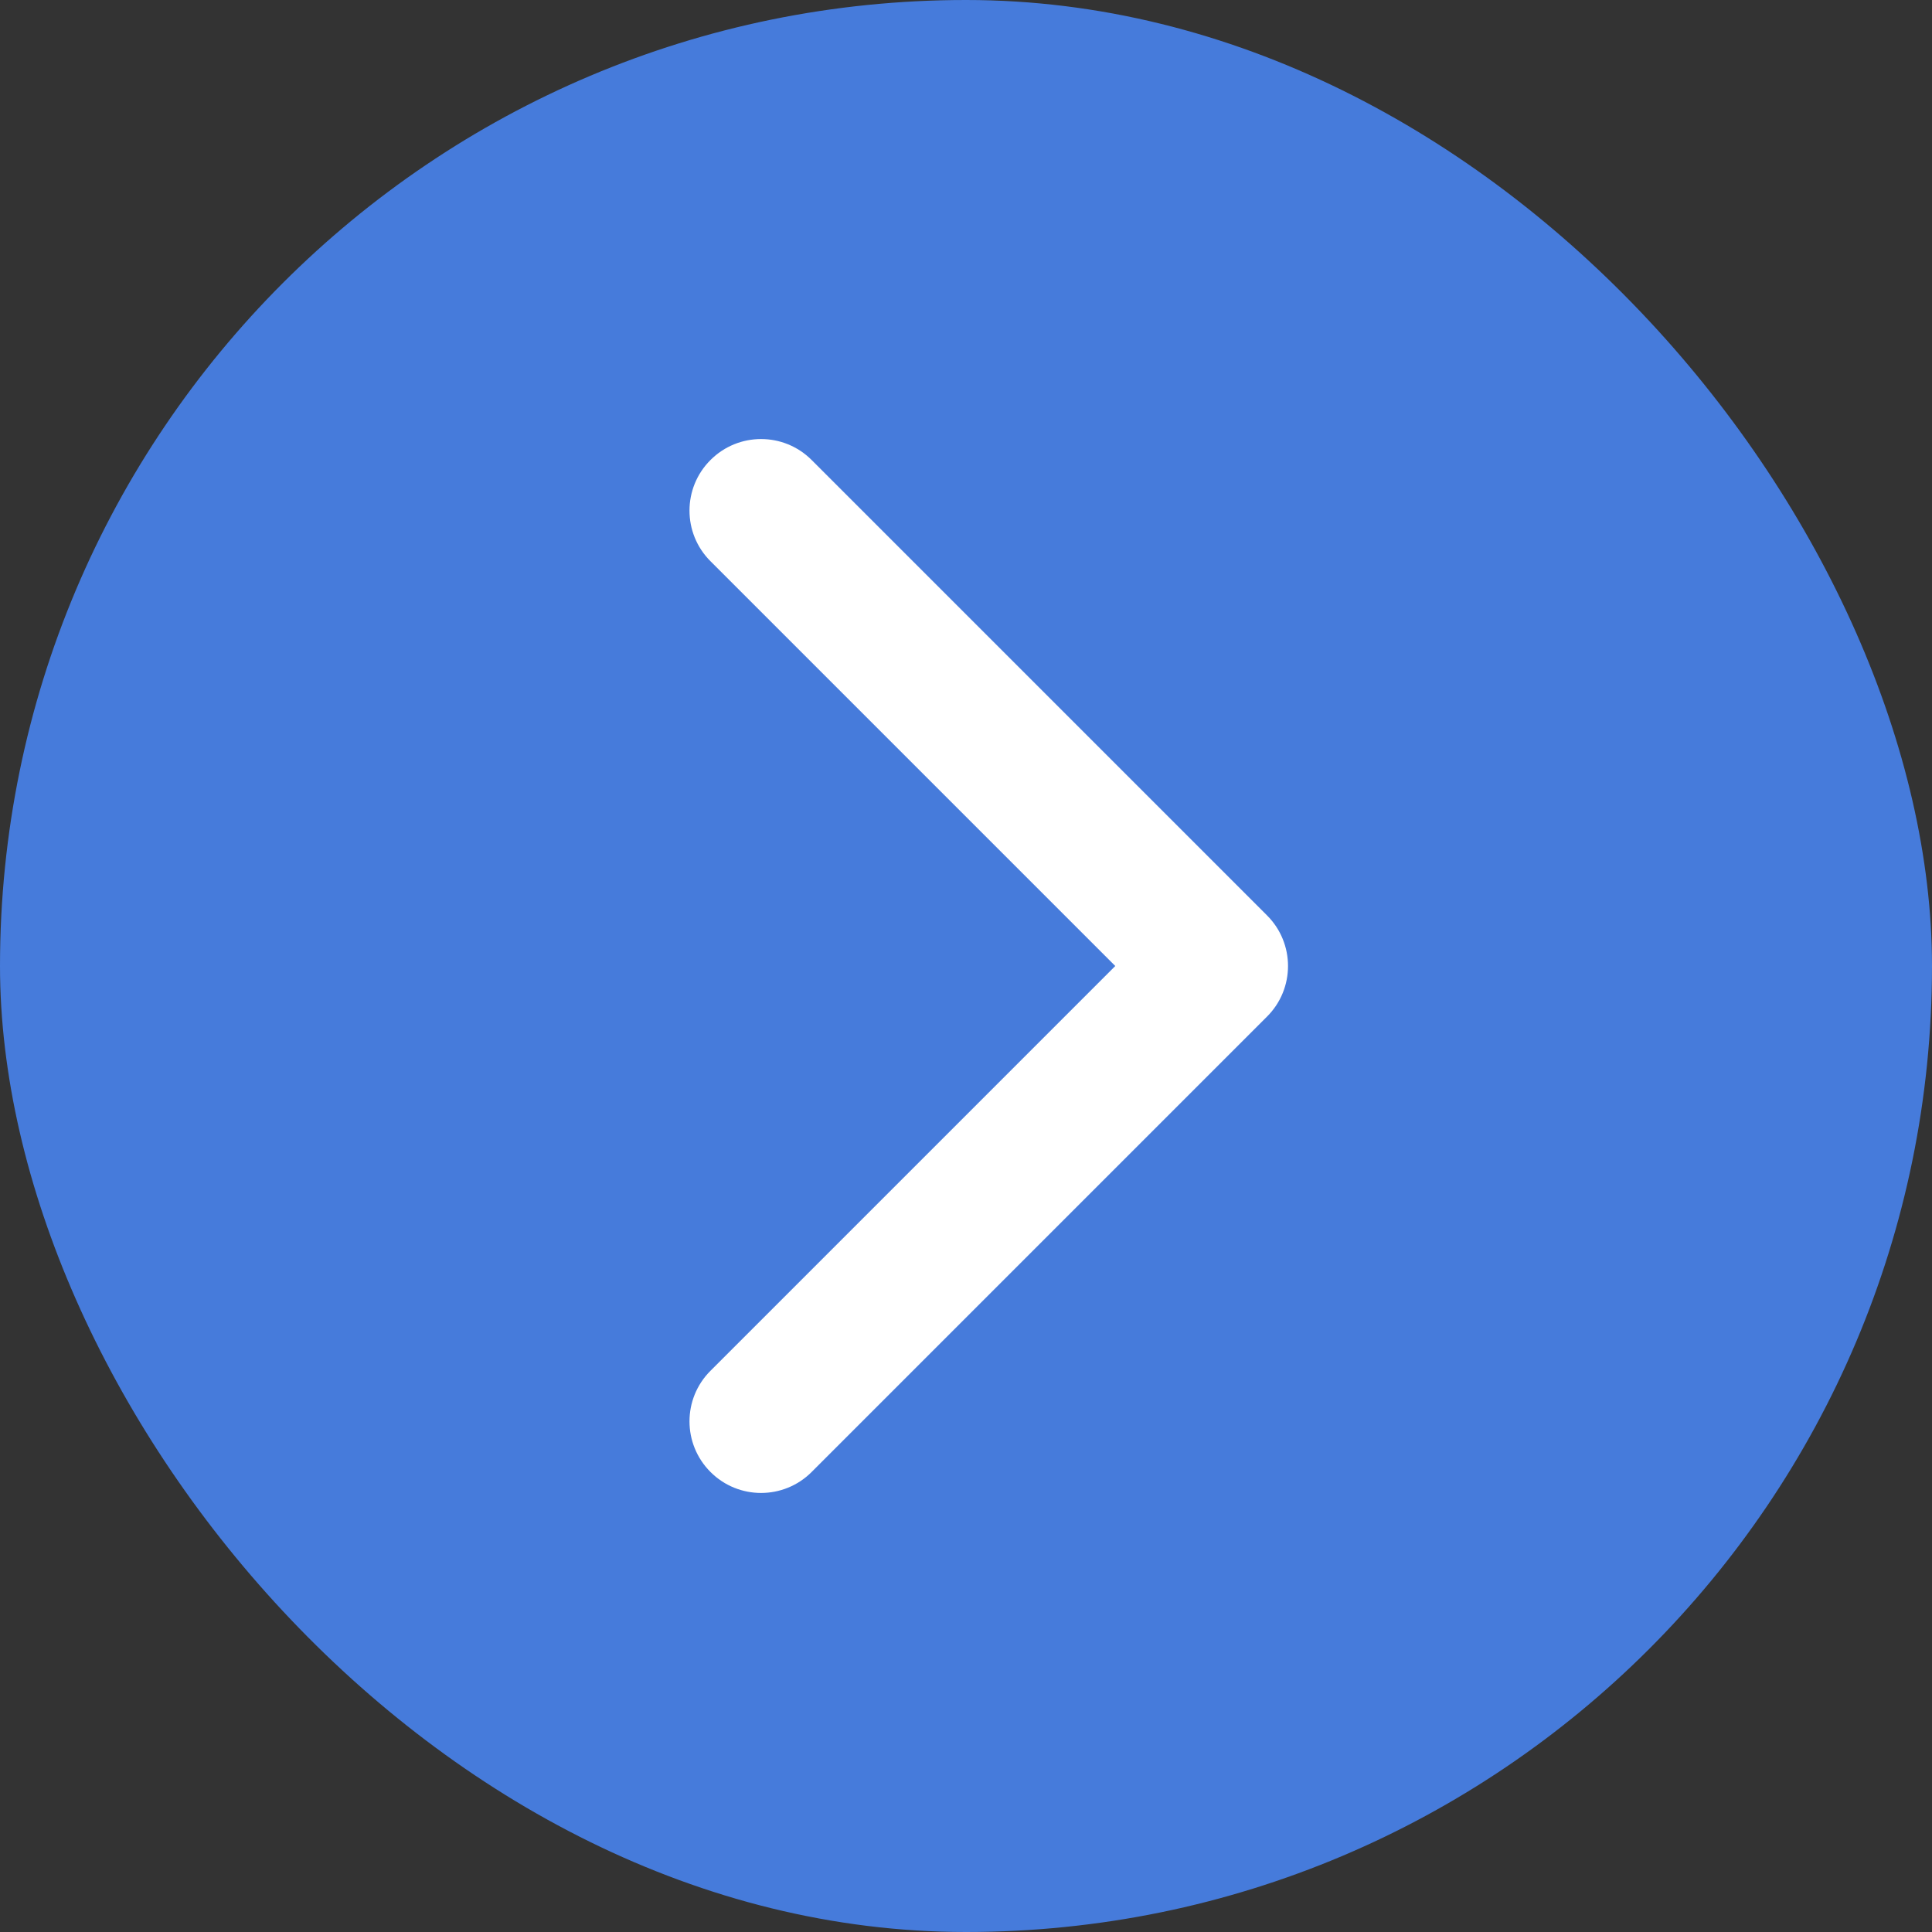
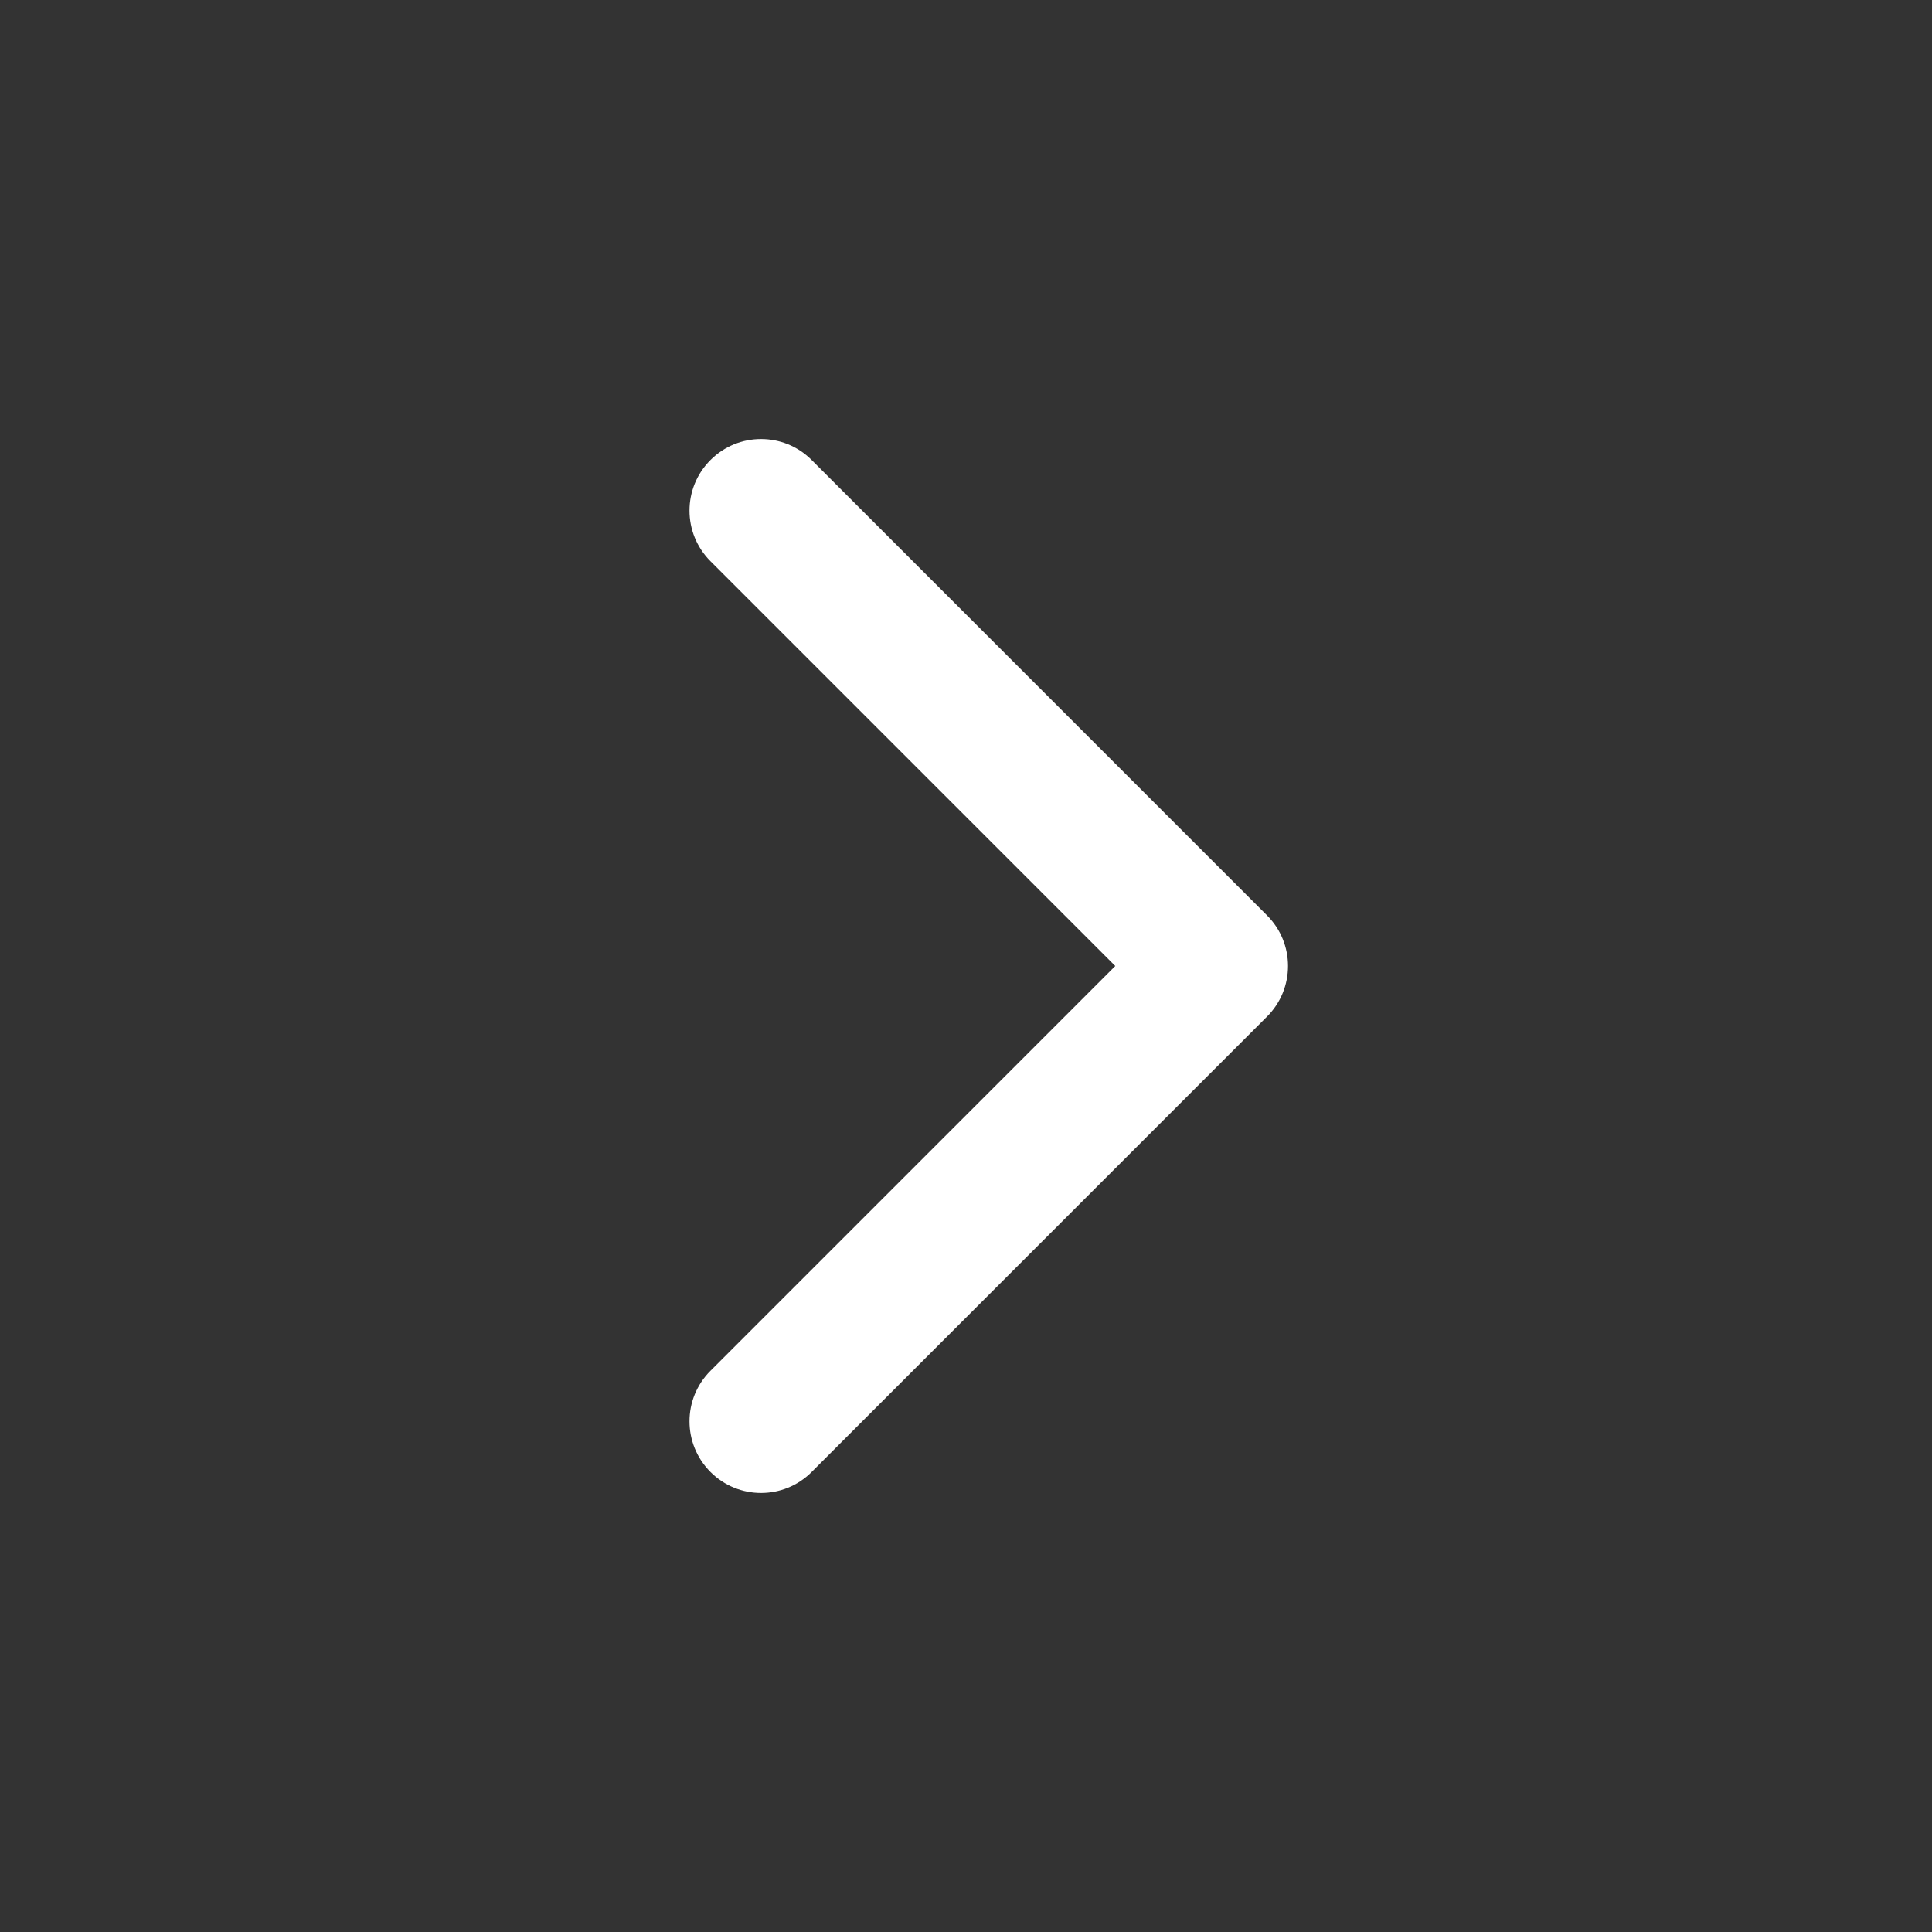
<svg xmlns="http://www.w3.org/2000/svg" width="27" height="27" viewBox="0 0 27 27" fill="none">
  <rect x="0" y="0" width="27" height="27" fill="#333333" stroke="none" />
-   <rect width="27" height="27" rx="13.5" fill="#467BDB" />
  <path d="M17.707 14.207C18.098 13.817 18.098 13.183 17.707 12.793L11.343 6.429C10.953 6.038 10.319 6.038 9.929 6.429C9.538 6.819 9.538 7.453 9.929 7.843L15.586 13.5L9.929 19.157C9.538 19.547 9.538 20.18 9.929 20.571C10.319 20.962 10.953 20.962 11.343 20.571L17.707 14.207ZM16 13.5L16 14.5L17 14.5L17 13.5L17 12.5L16 12.5L16 13.5Z" fill="white" />
</svg>